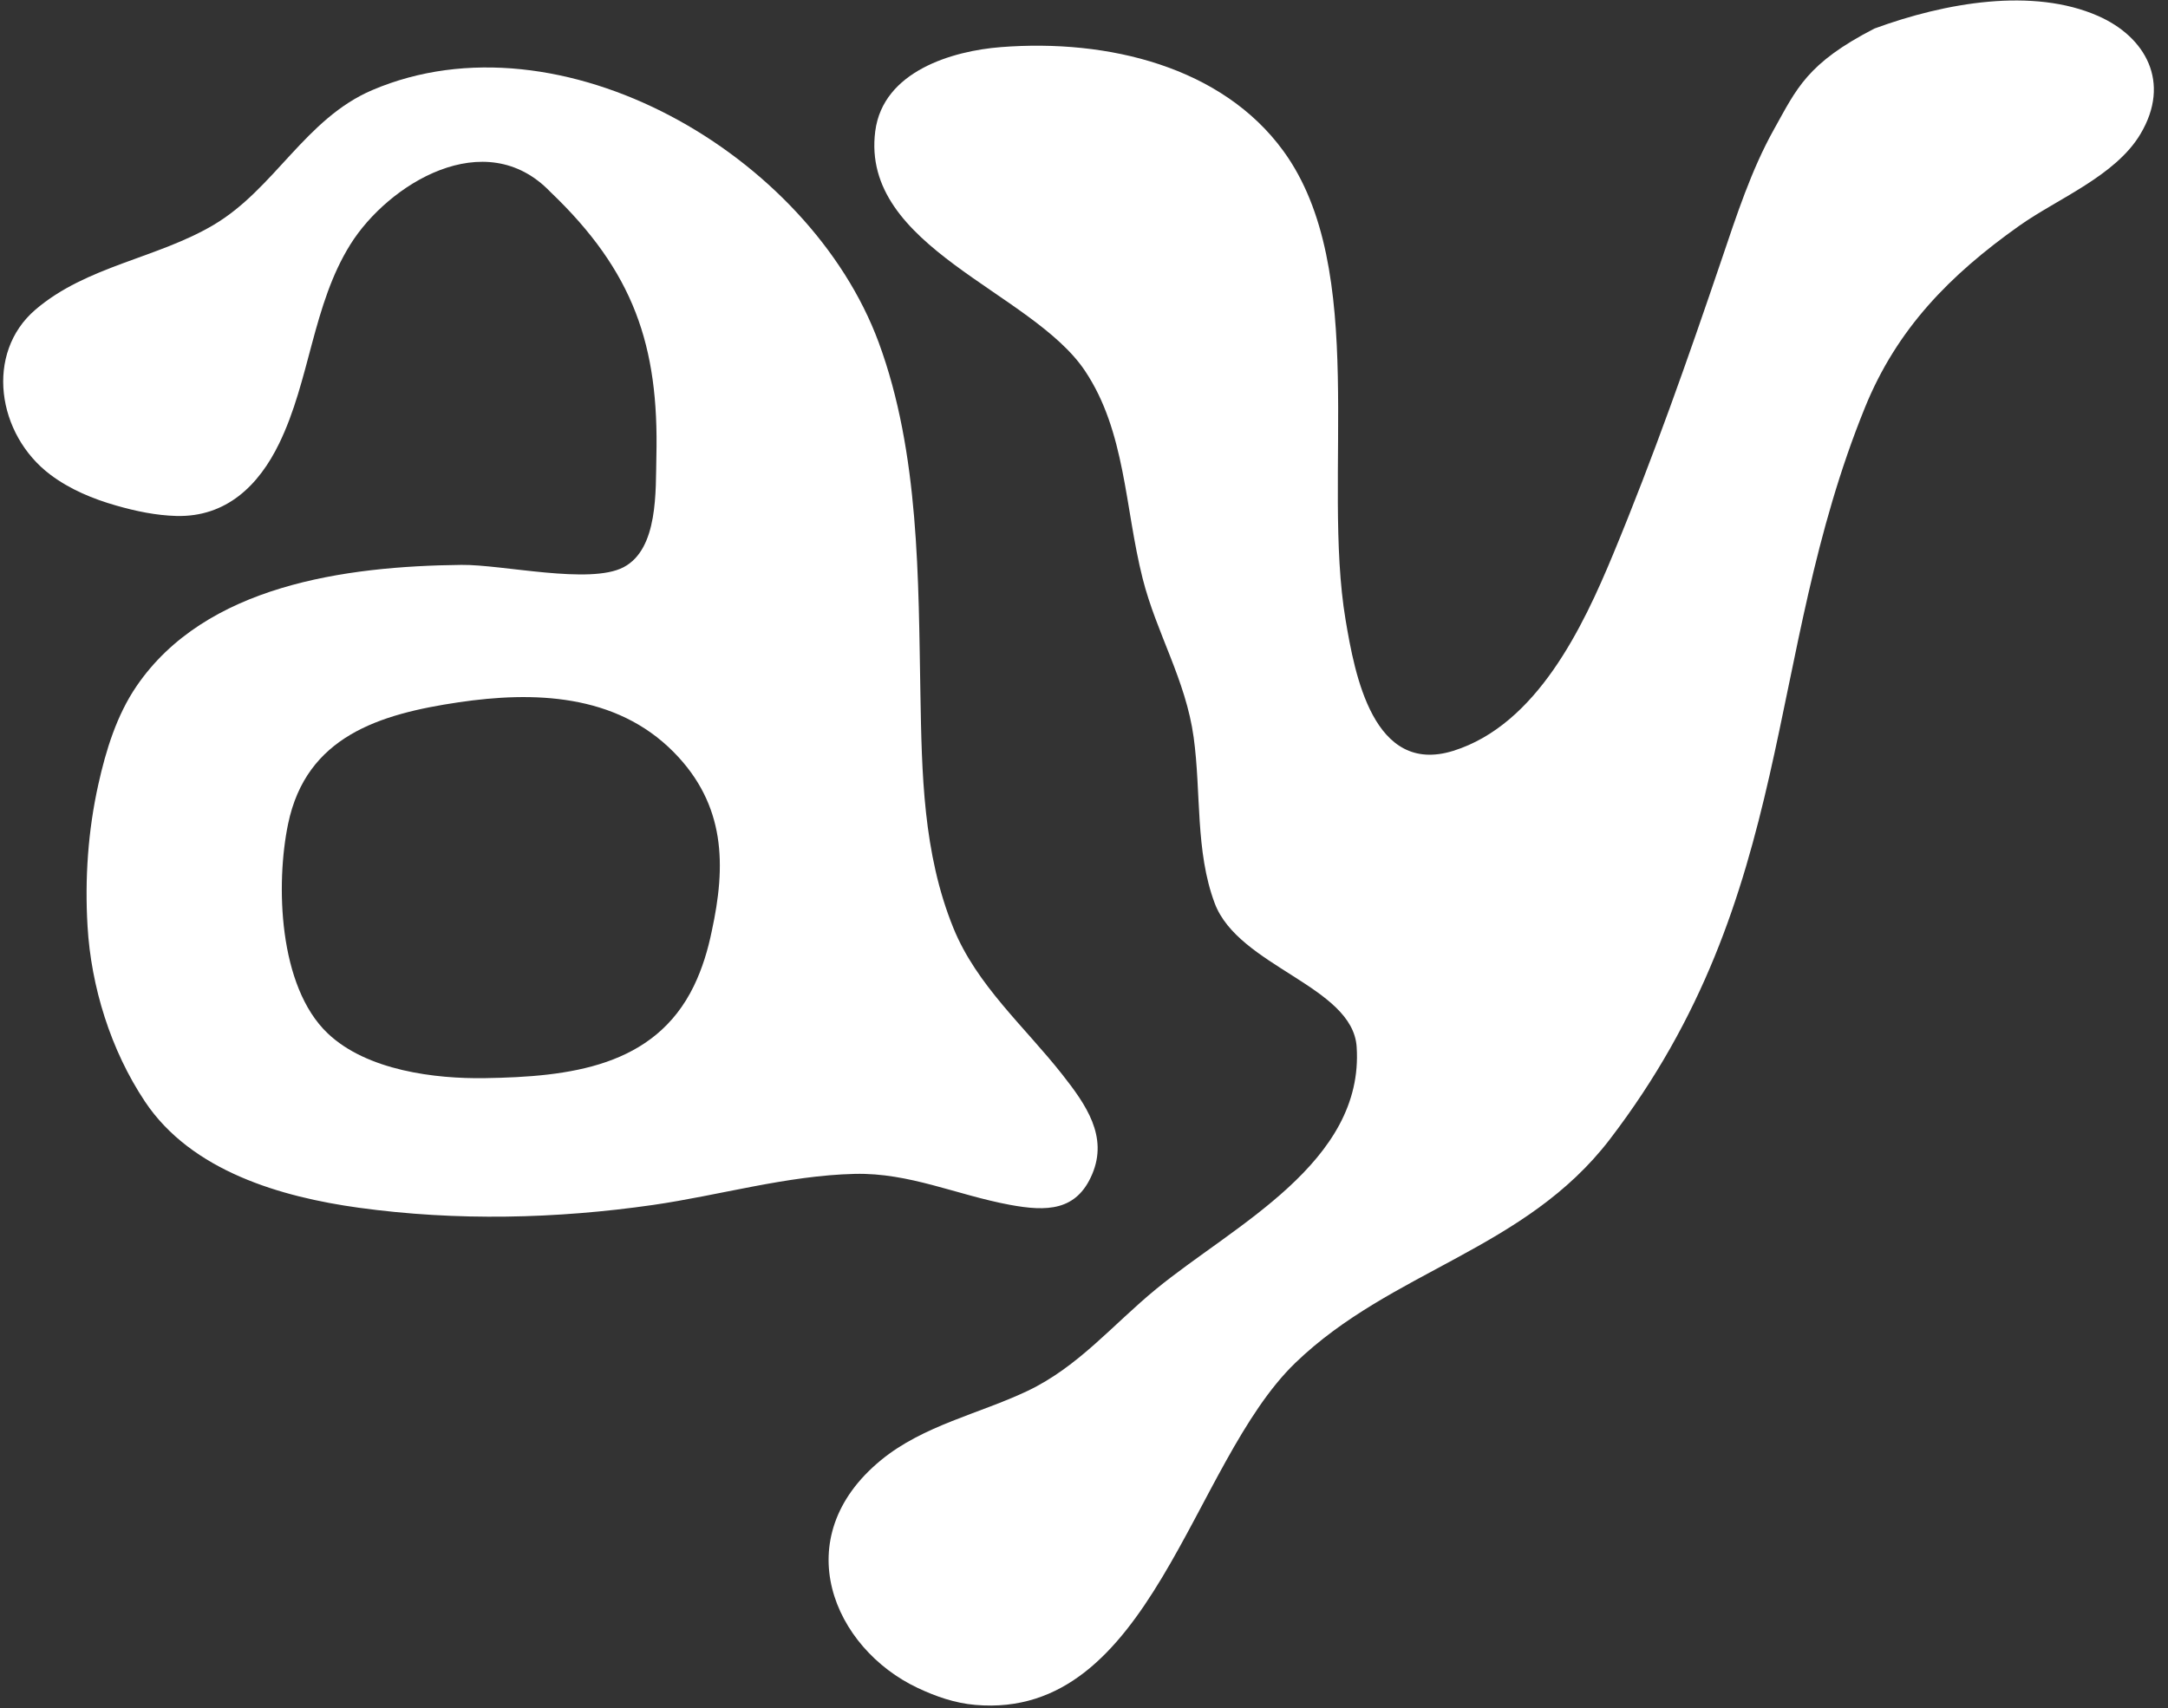
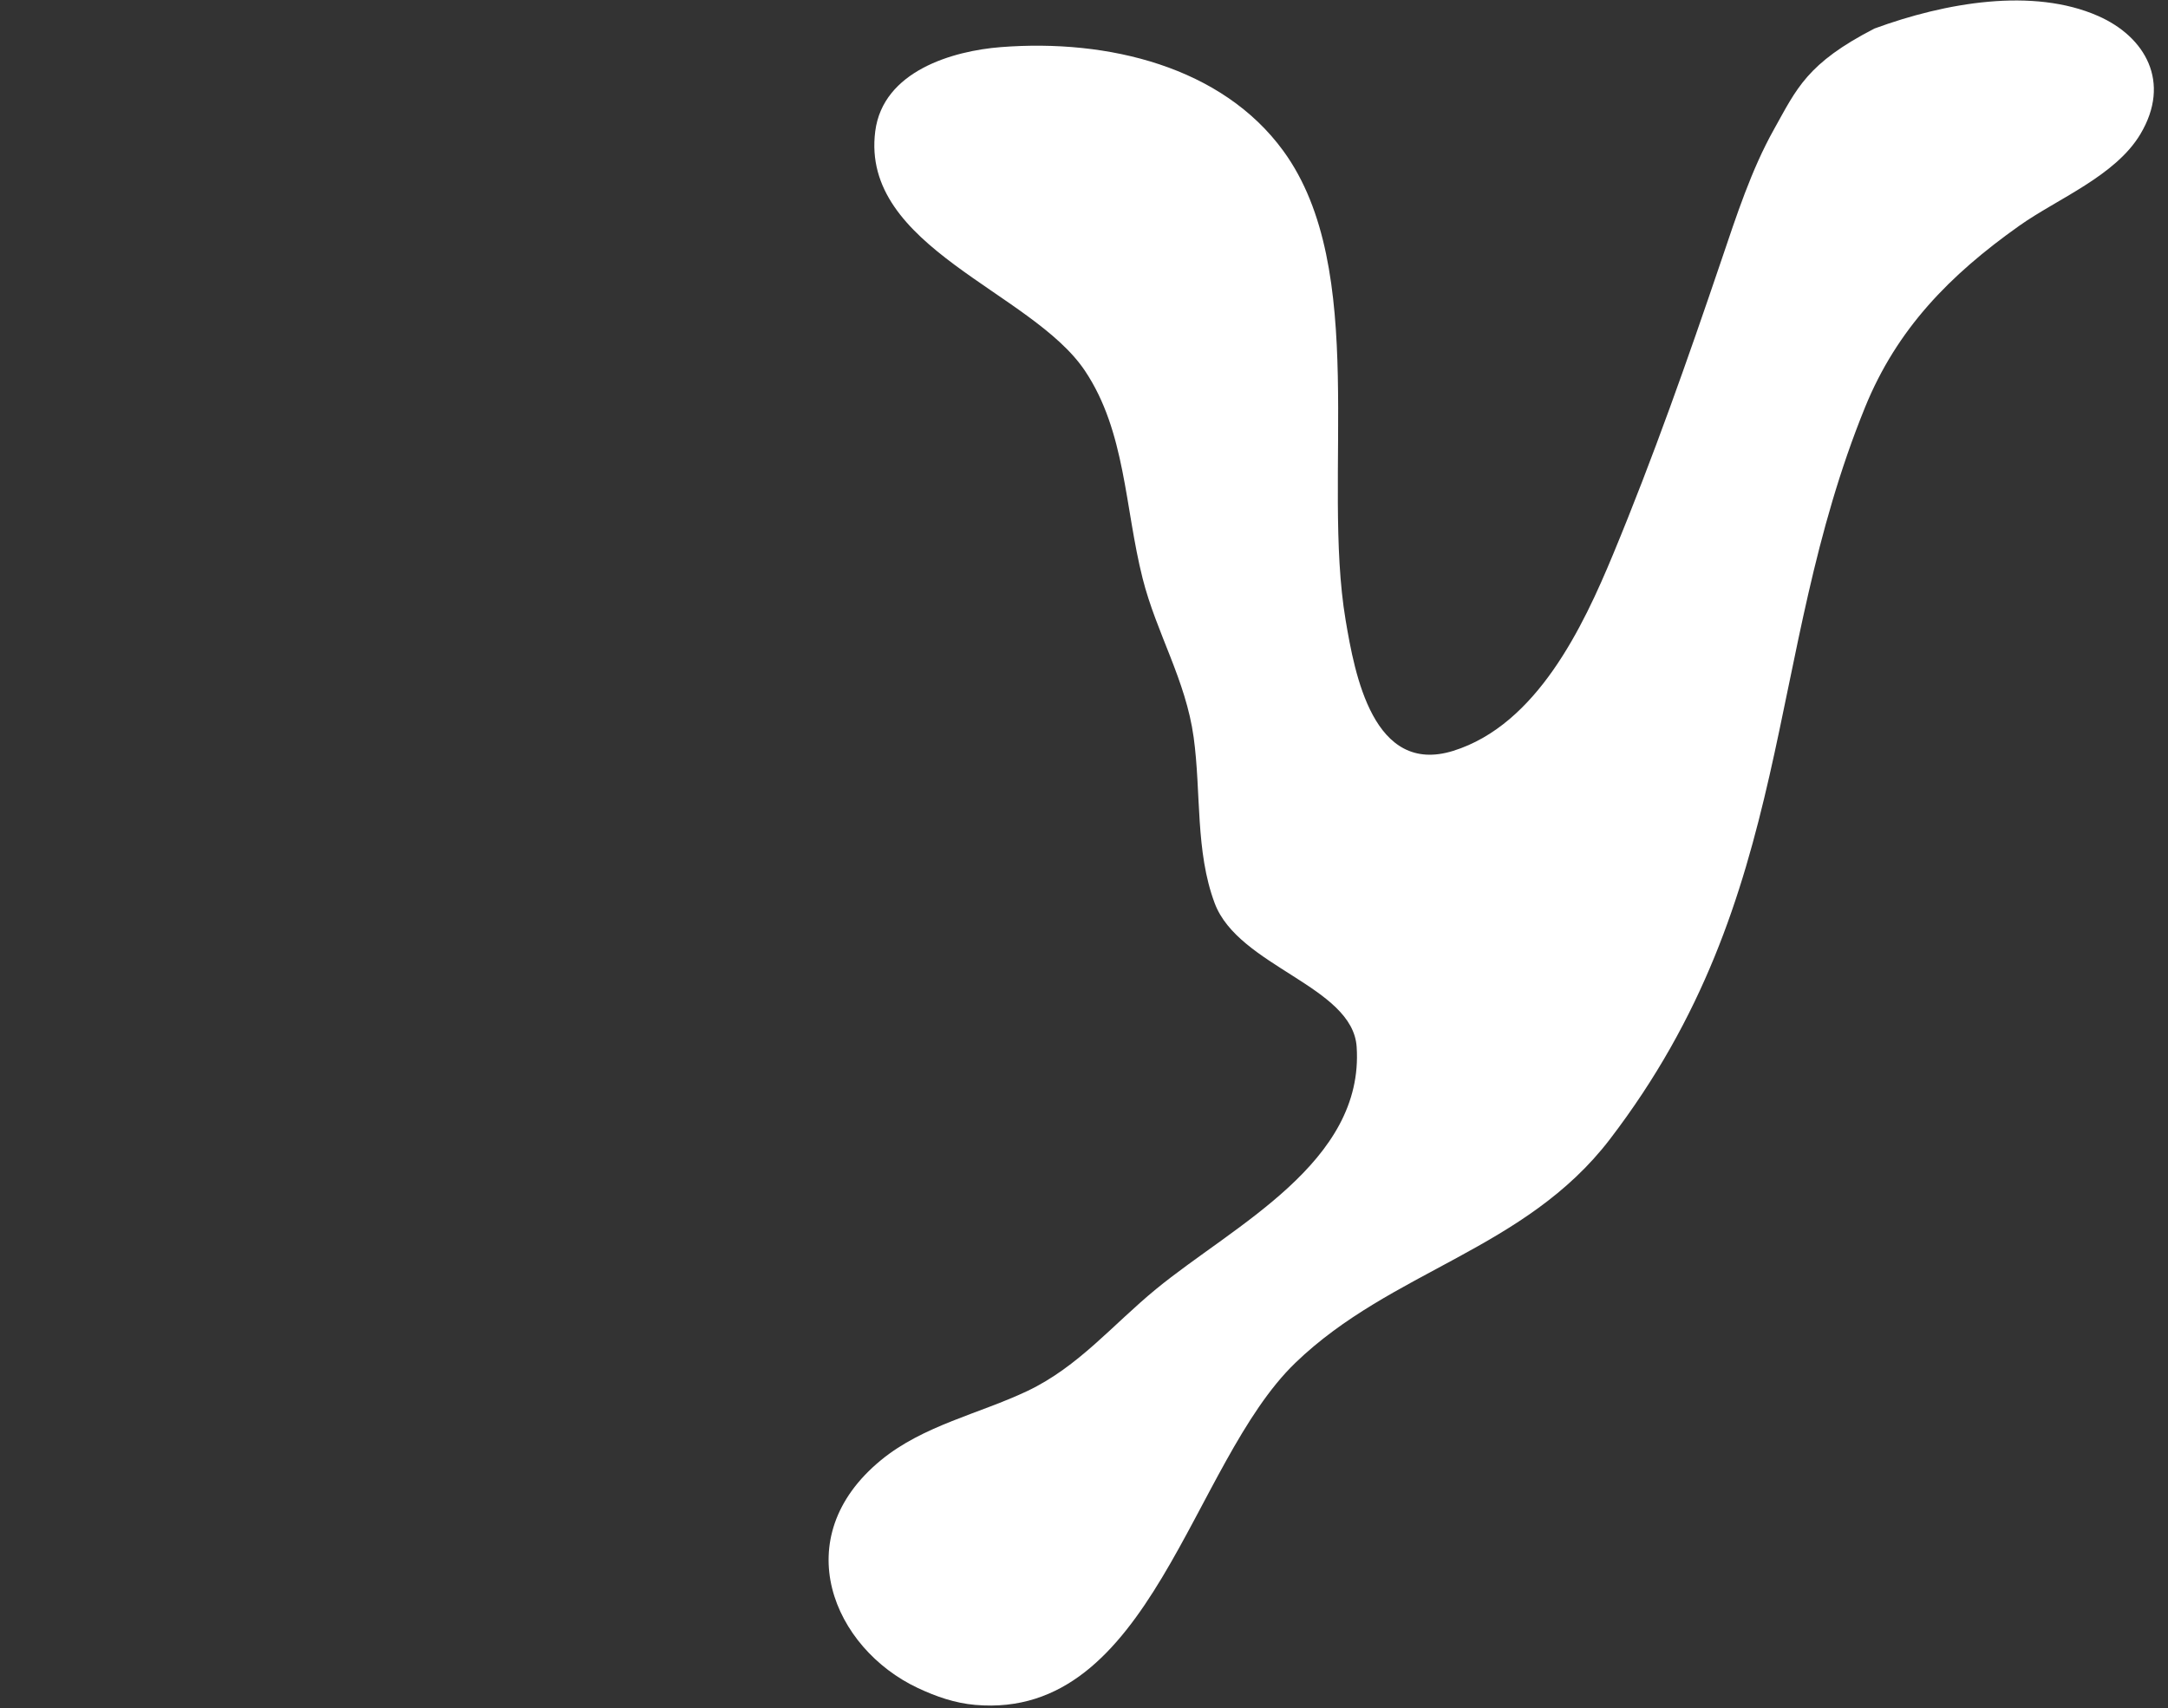
<svg xmlns="http://www.w3.org/2000/svg" width="401" height="316" viewBox="0 0 401 316" fill="none">
  <rect x="0" y="0" width="401" height="316" fill="#333333" stroke="none" />
  <path fill-rule="evenodd" clip-rule="evenodd" d="M346.717 5.275C334.192 11.714 332.322 16.415 328.12 23.928C323.938 31.402 321.211 39.823 318.38 48.179C312.222 66.342 305.771 84.692 298.366 102.543C292.8 115.965 284.267 134.075 268.796 138.91C253.995 143.525 250.573 124.738 248.886 114.699C244.436 88.219 253.333 49.857 237.379 27.934C226.061 12.383 205.034 7.164 185.129 8.716C176.2 9.412 163.324 13.152 161.888 24.279C159.124 45.792 190.809 53.869 200.667 68.584C208.207 79.844 208.029 93.902 211.342 107.006C213.904 117.152 219.325 125.78 220.784 136.41C222.186 146.649 221.067 157.478 224.676 167.106C229.079 178.837 250.185 182.438 250.931 193.665C252.354 215.084 228.188 226.696 213.829 238.486C205.81 245.064 199.496 252.836 190.031 257.339C181.166 261.55 170.794 263.692 162.952 270.131C145.372 284.567 154.177 304.959 169.763 312.287C173.06 313.838 176.601 315.092 180.393 315.416C212.938 318.241 220.27 270.781 239.587 252.14C257.372 234.978 282.07 231.278 297.768 210.767C332.454 165.442 326.057 121.887 344.956 75.375C350.847 60.879 360.6 50.898 373.51 41.754C380.541 36.767 391.256 32.576 395.89 24.817C401.649 15.175 396.777 6.786 388.086 2.96C376.038 -2.352 359.824 0.46 346.717 5.275Z" fill="white" />
-   <path fill-rule="evenodd" clip-rule="evenodd" d="M101.776 35.482C89.734 22.948 71.796 34.042 64.806 45.223C57.83 56.383 57.34 70.316 51.643 82.027C47.87 89.812 41.849 95.701 32.605 95.455C28.864 95.356 25.104 94.567 21.477 93.525C17.2 92.305 12.949 90.548 9.328 87.829C-0.592 80.376 -2.807 65.296 6.556 57.285C15.993 49.202 29.05 47.802 39.508 41.608C50.794 34.931 56.458 21.947 68.885 16.655C103.666 1.84 149.681 28.578 162.526 63.353C170.106 83.89 169.854 107.306 170.245 128.519C170.504 142.989 170.709 157.836 176.346 171.696C180.636 182.253 189.516 189.939 196.465 198.765C200.889 204.382 204.98 210.237 202.016 217.227C199.125 224.064 193.627 224.17 186.744 222.89C176.89 221.053 168.196 216.935 158.09 217.174C145.523 217.479 133.096 221.146 120.782 222.923C102.91 225.49 84.508 225.934 66.345 223.434C52.087 221.465 35.416 216.703 26.815 203.798C20.449 194.256 16.842 182.485 16.192 171.364C15.668 162.525 16.285 153.679 18.181 145.151C19.594 138.785 21.583 132.333 25.237 126.968C37.963 108.294 63.798 104.746 85.317 104.507C92.97 104.415 109.084 108.221 115.337 104.938C121.796 101.543 121.253 90.754 121.405 84.454C121.65 74.175 120.589 65.621 117.566 57.816C114.522 49.951 109.482 42.842 101.776 35.482ZM131.657 172.227C132.95 166.265 133.633 160.416 132.738 154.812C131.856 149.308 129.449 144.037 124.595 139.13C113.859 128.274 98.587 127.896 84.846 129.925C70.138 132.101 56.65 136.252 53.288 152.419C51 163.414 51.438 182.479 60.629 191.192C67.883 198.076 80.523 199.607 89.694 199.461C105.311 199.21 121.067 197.406 128.341 182.406C129.9 179.183 130.934 175.768 131.657 172.227Z" fill="white" />
</svg>